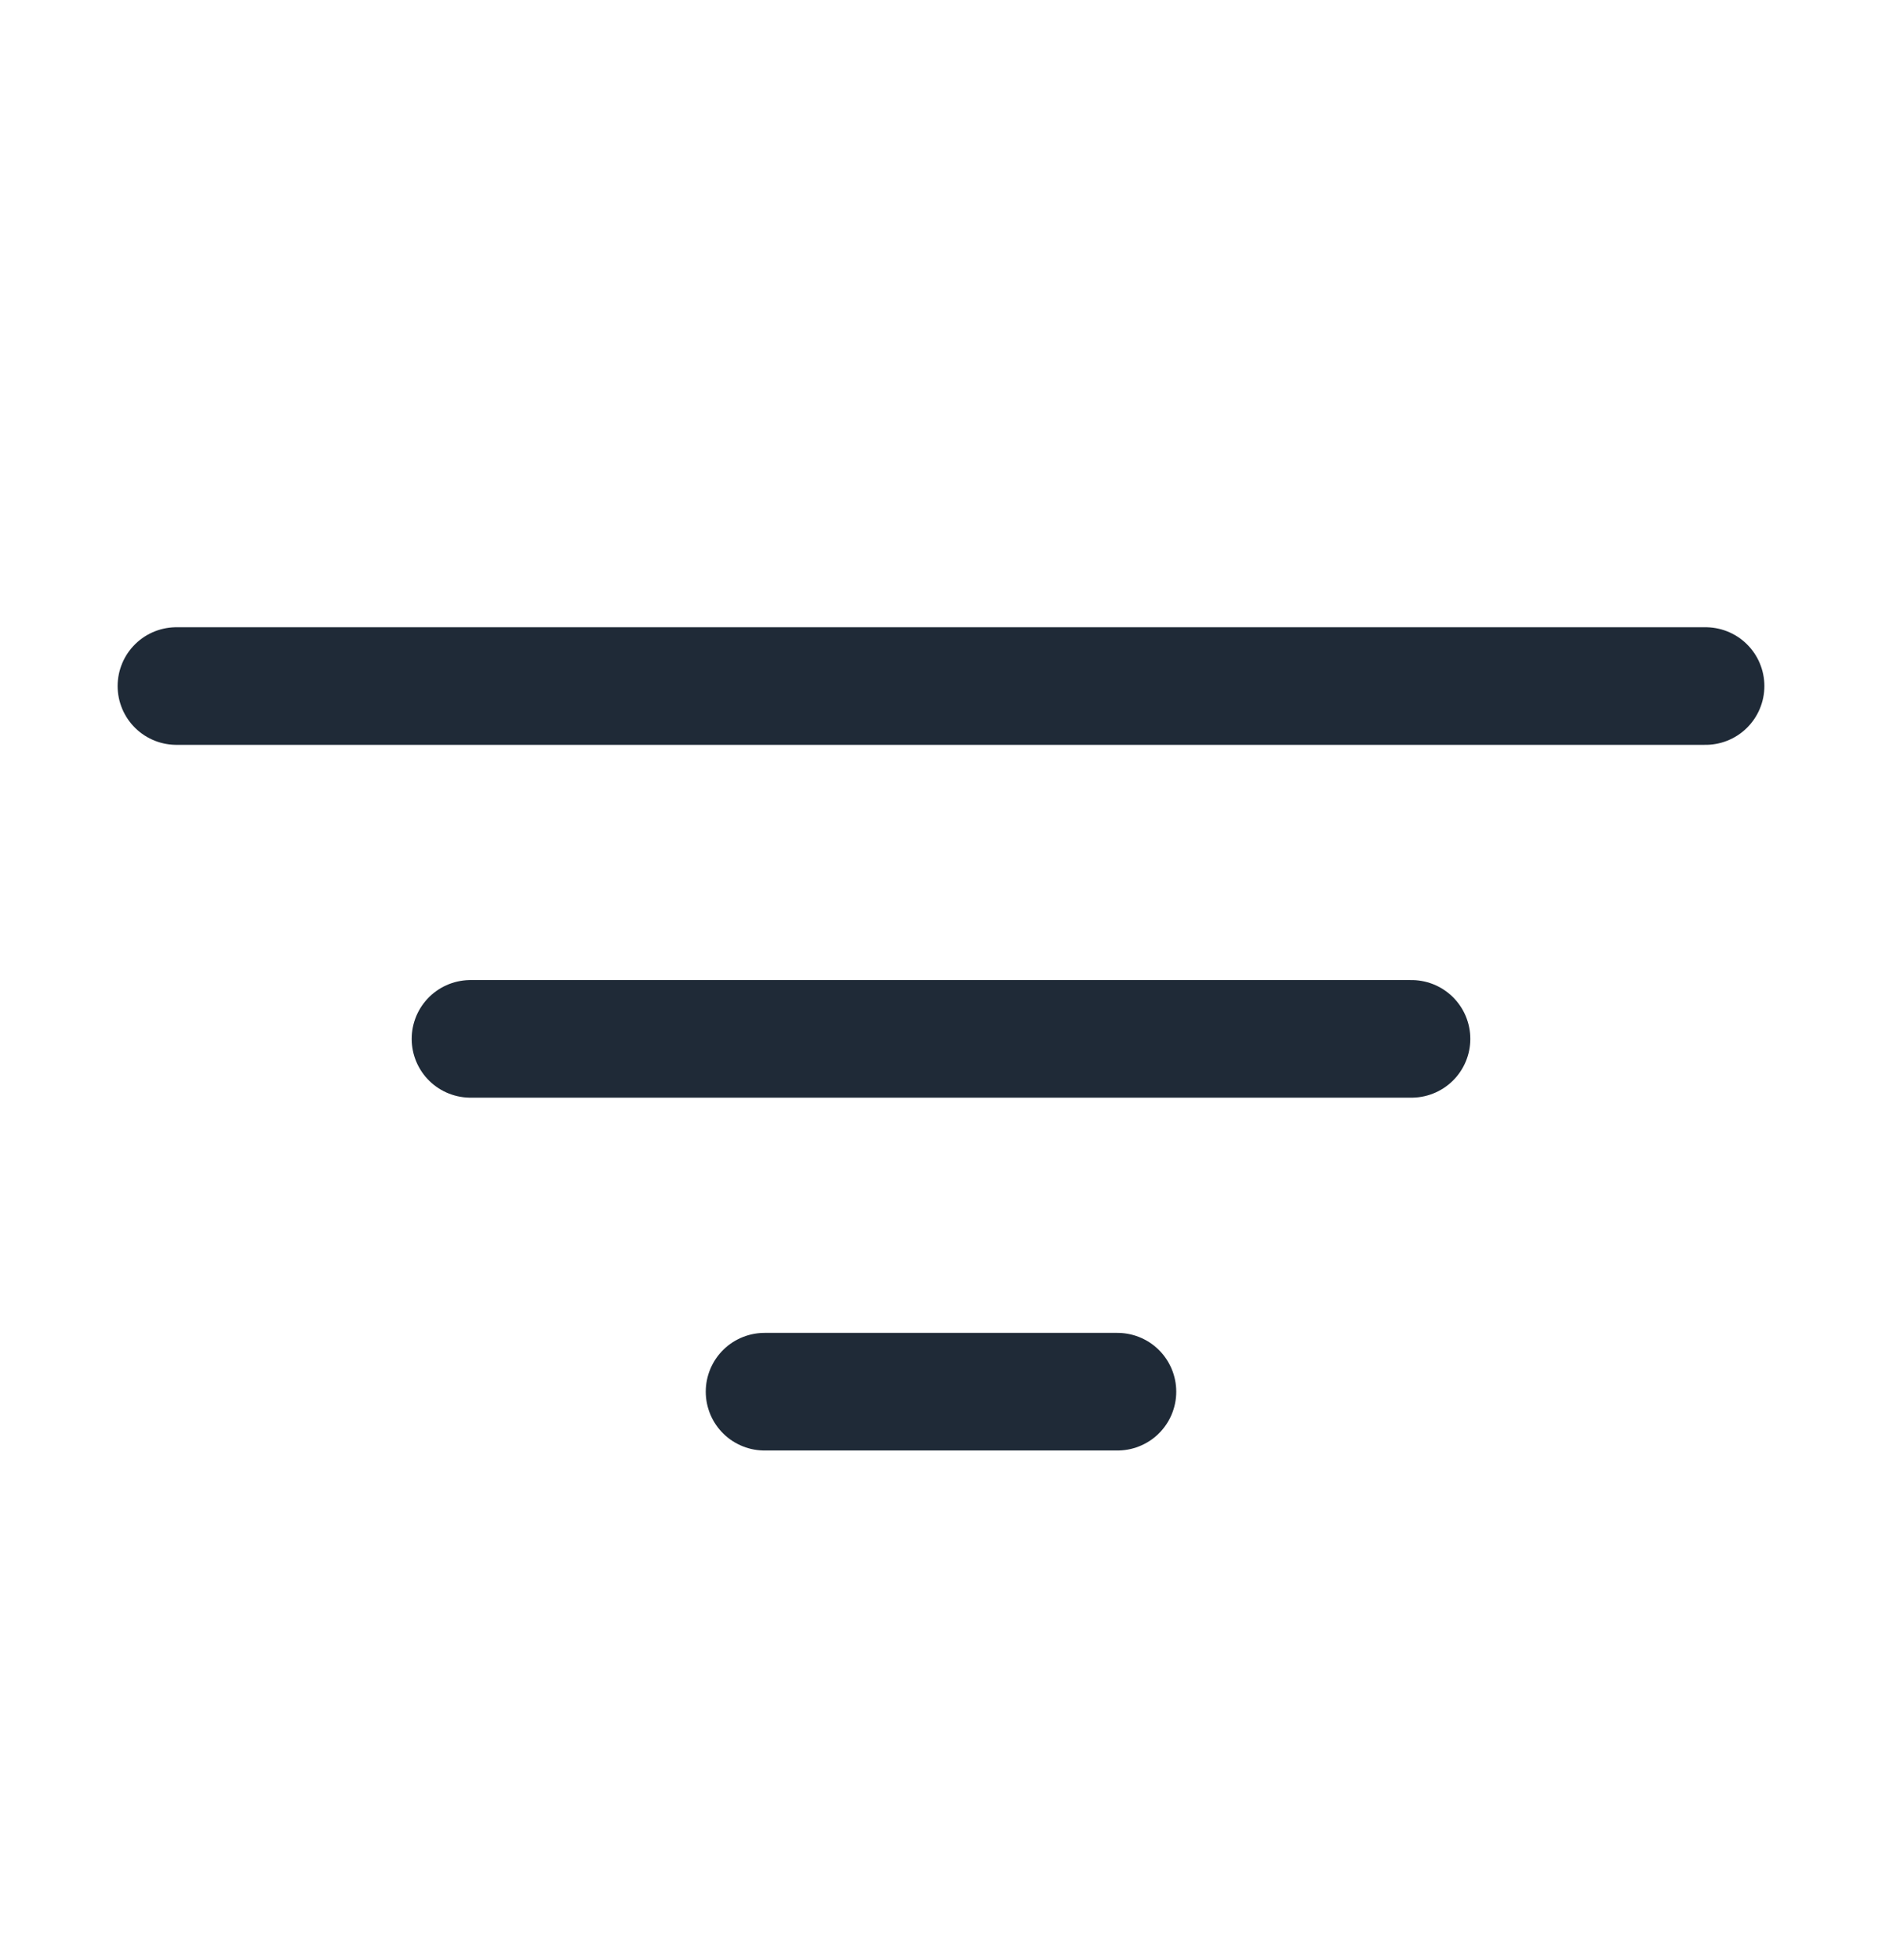
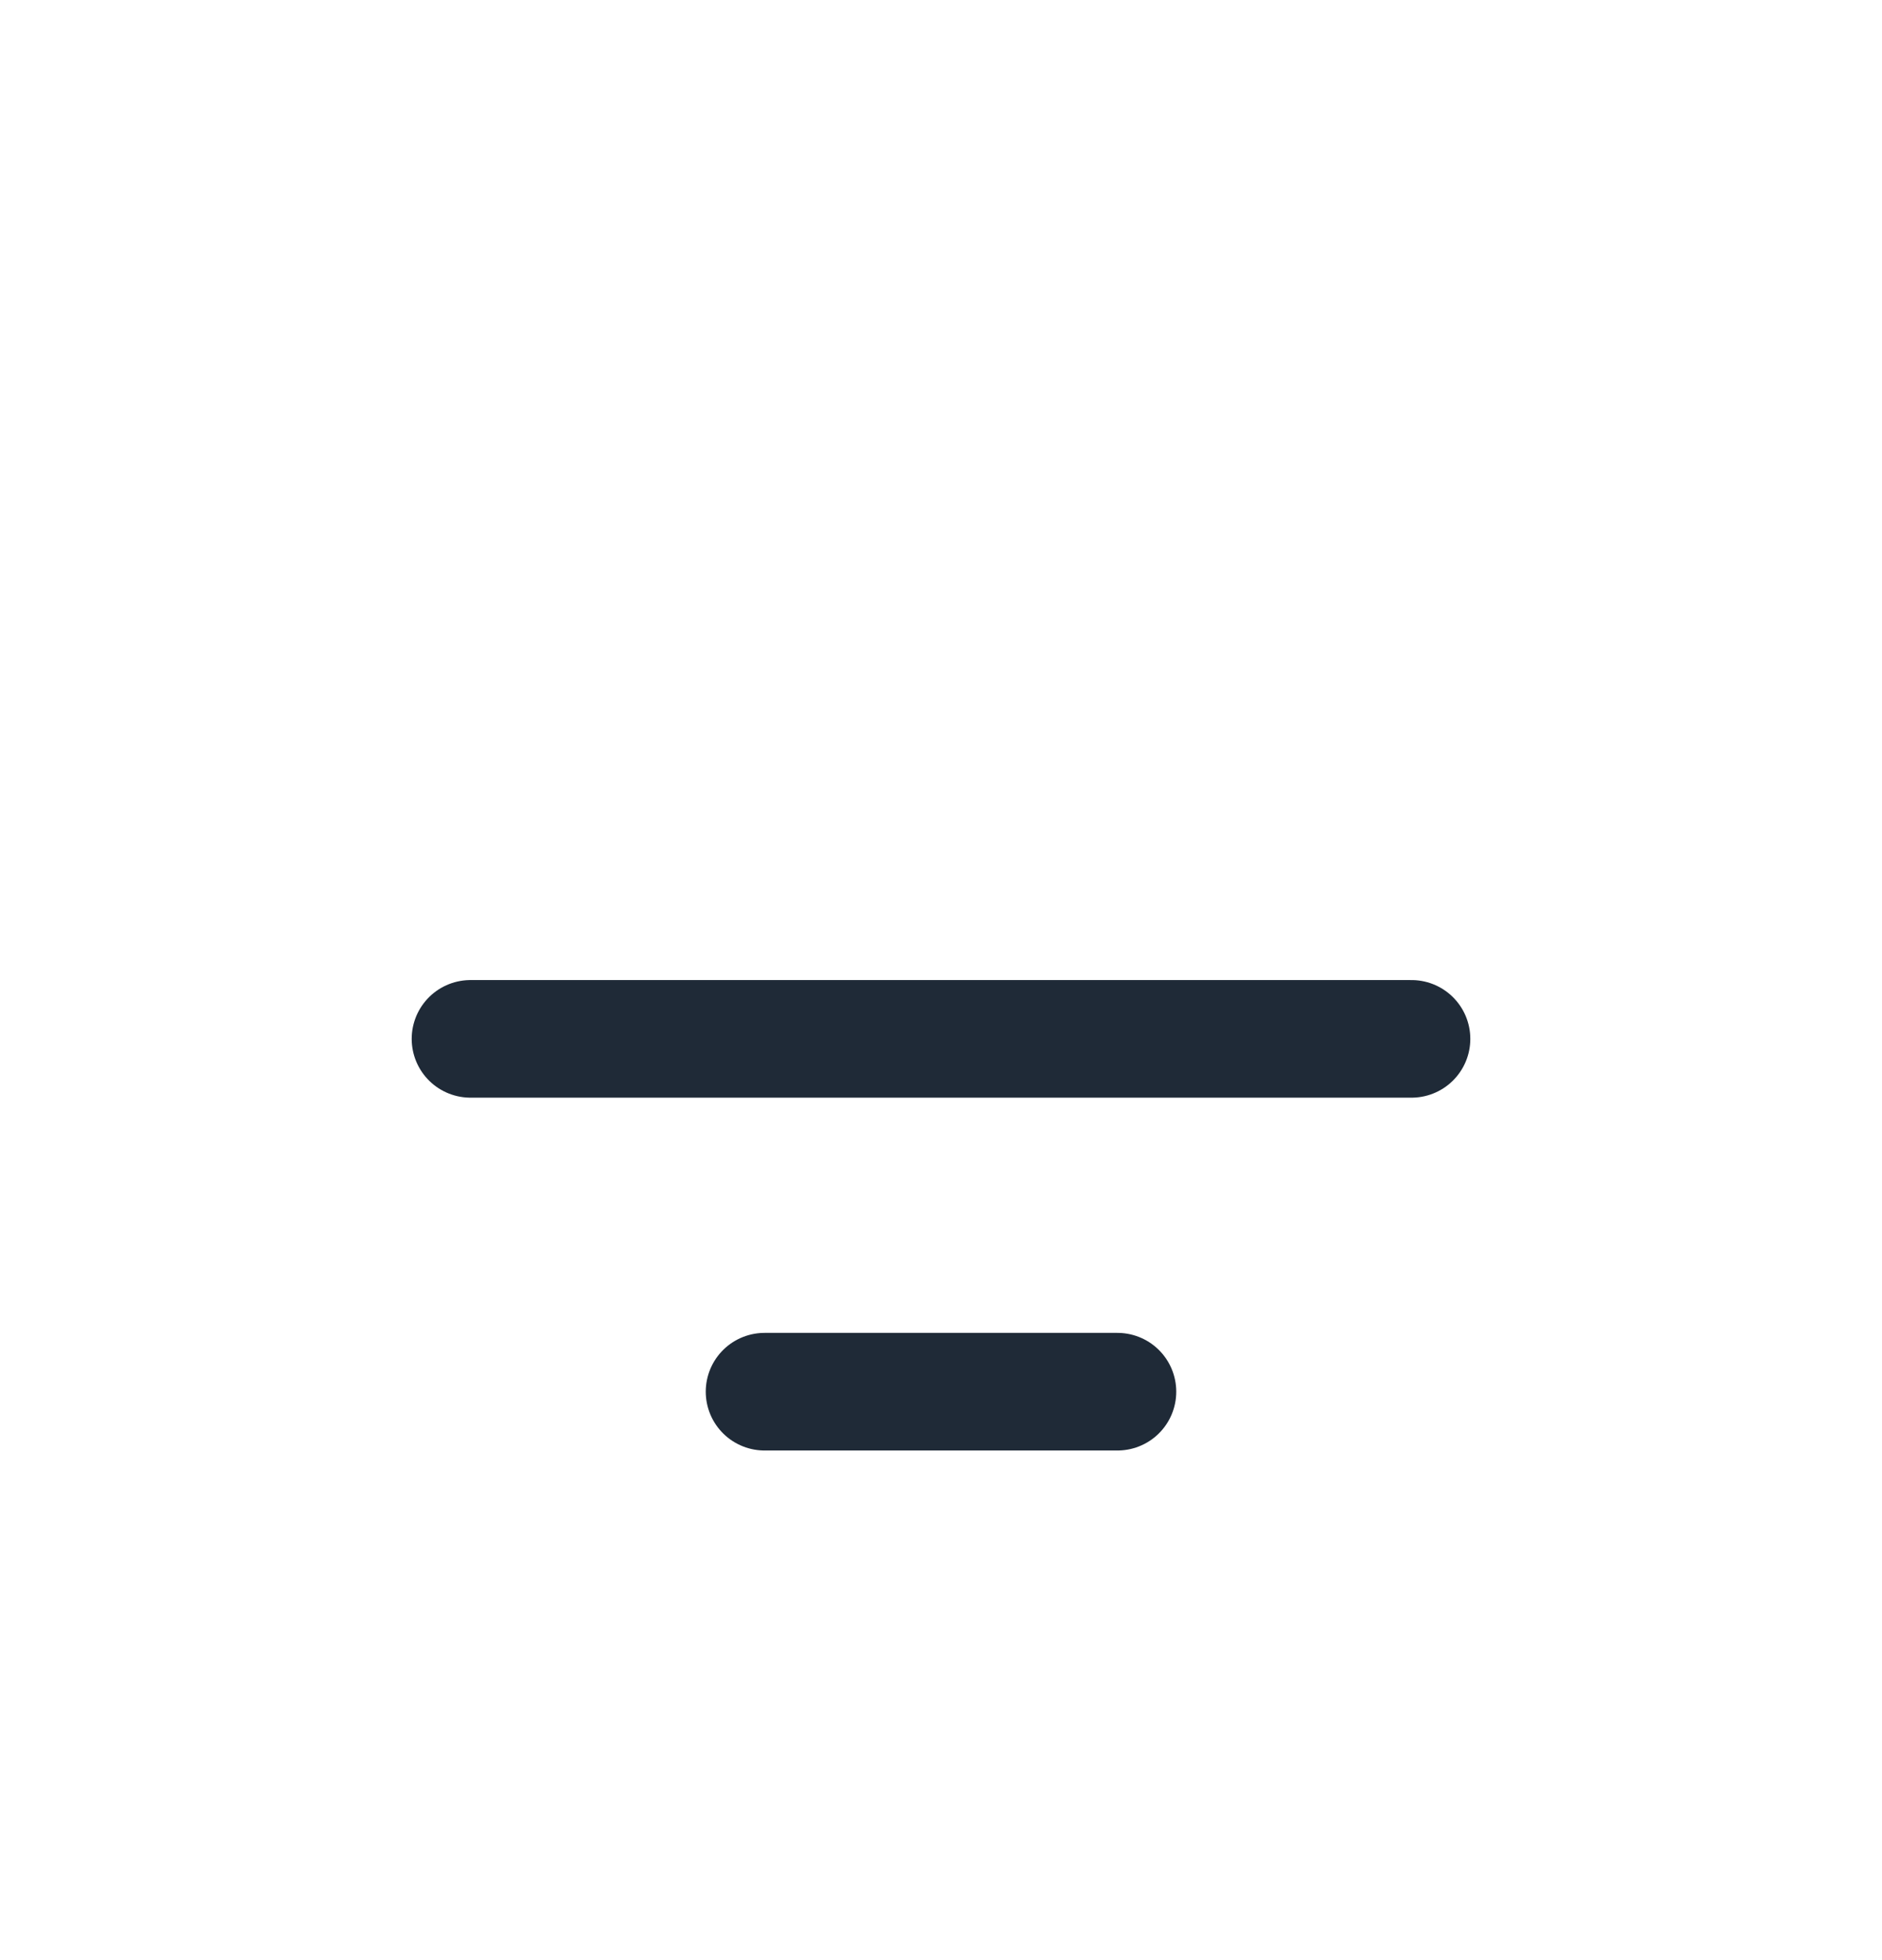
<svg xmlns="http://www.w3.org/2000/svg" width="24" height="25" viewBox="0 0 24 25" fill="none">
  <path d="M6 13.25H18" stroke="#1F2A37" stroke-width="1.5" stroke-linecap="round" stroke-linejoin="round" />
-   <path d="M2.25 8.75H21.75" stroke="#1F2A37" stroke-width="1.5" stroke-linecap="round" stroke-linejoin="round" />
  <path d="M9.75 17.75H14.25" stroke="#1F2A37" stroke-width="1.5" stroke-linecap="round" stroke-linejoin="round" />
</svg>